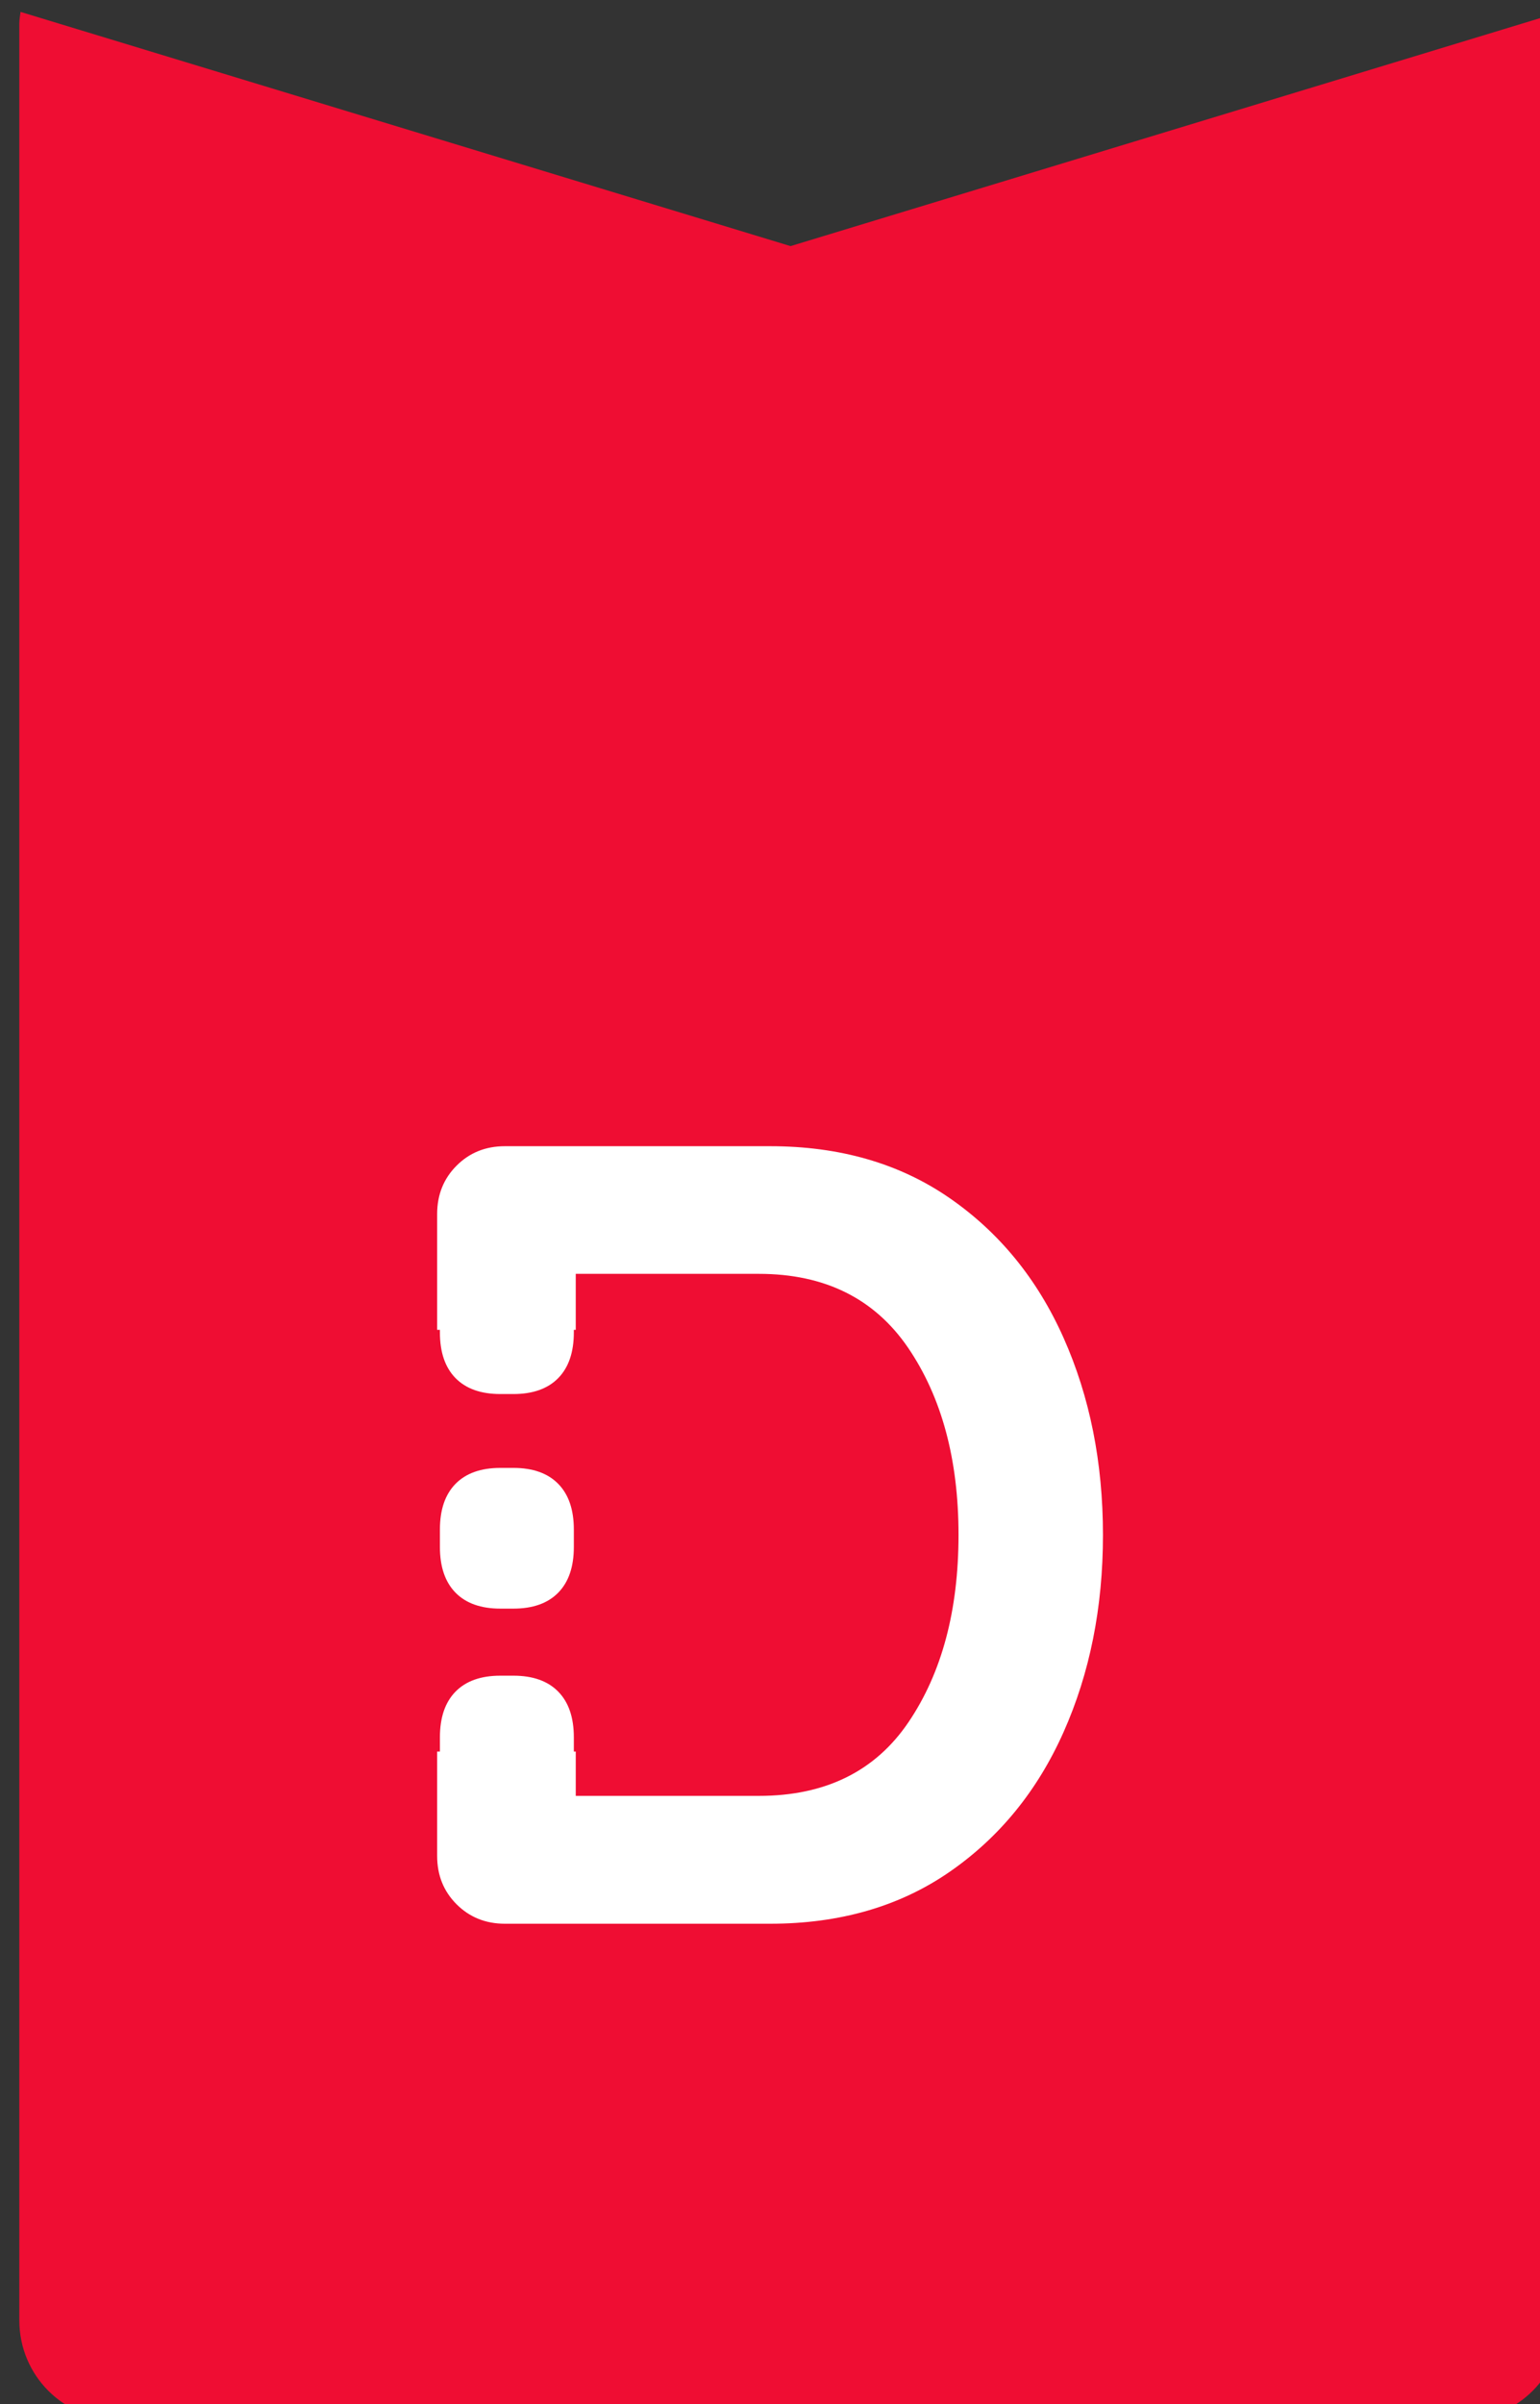
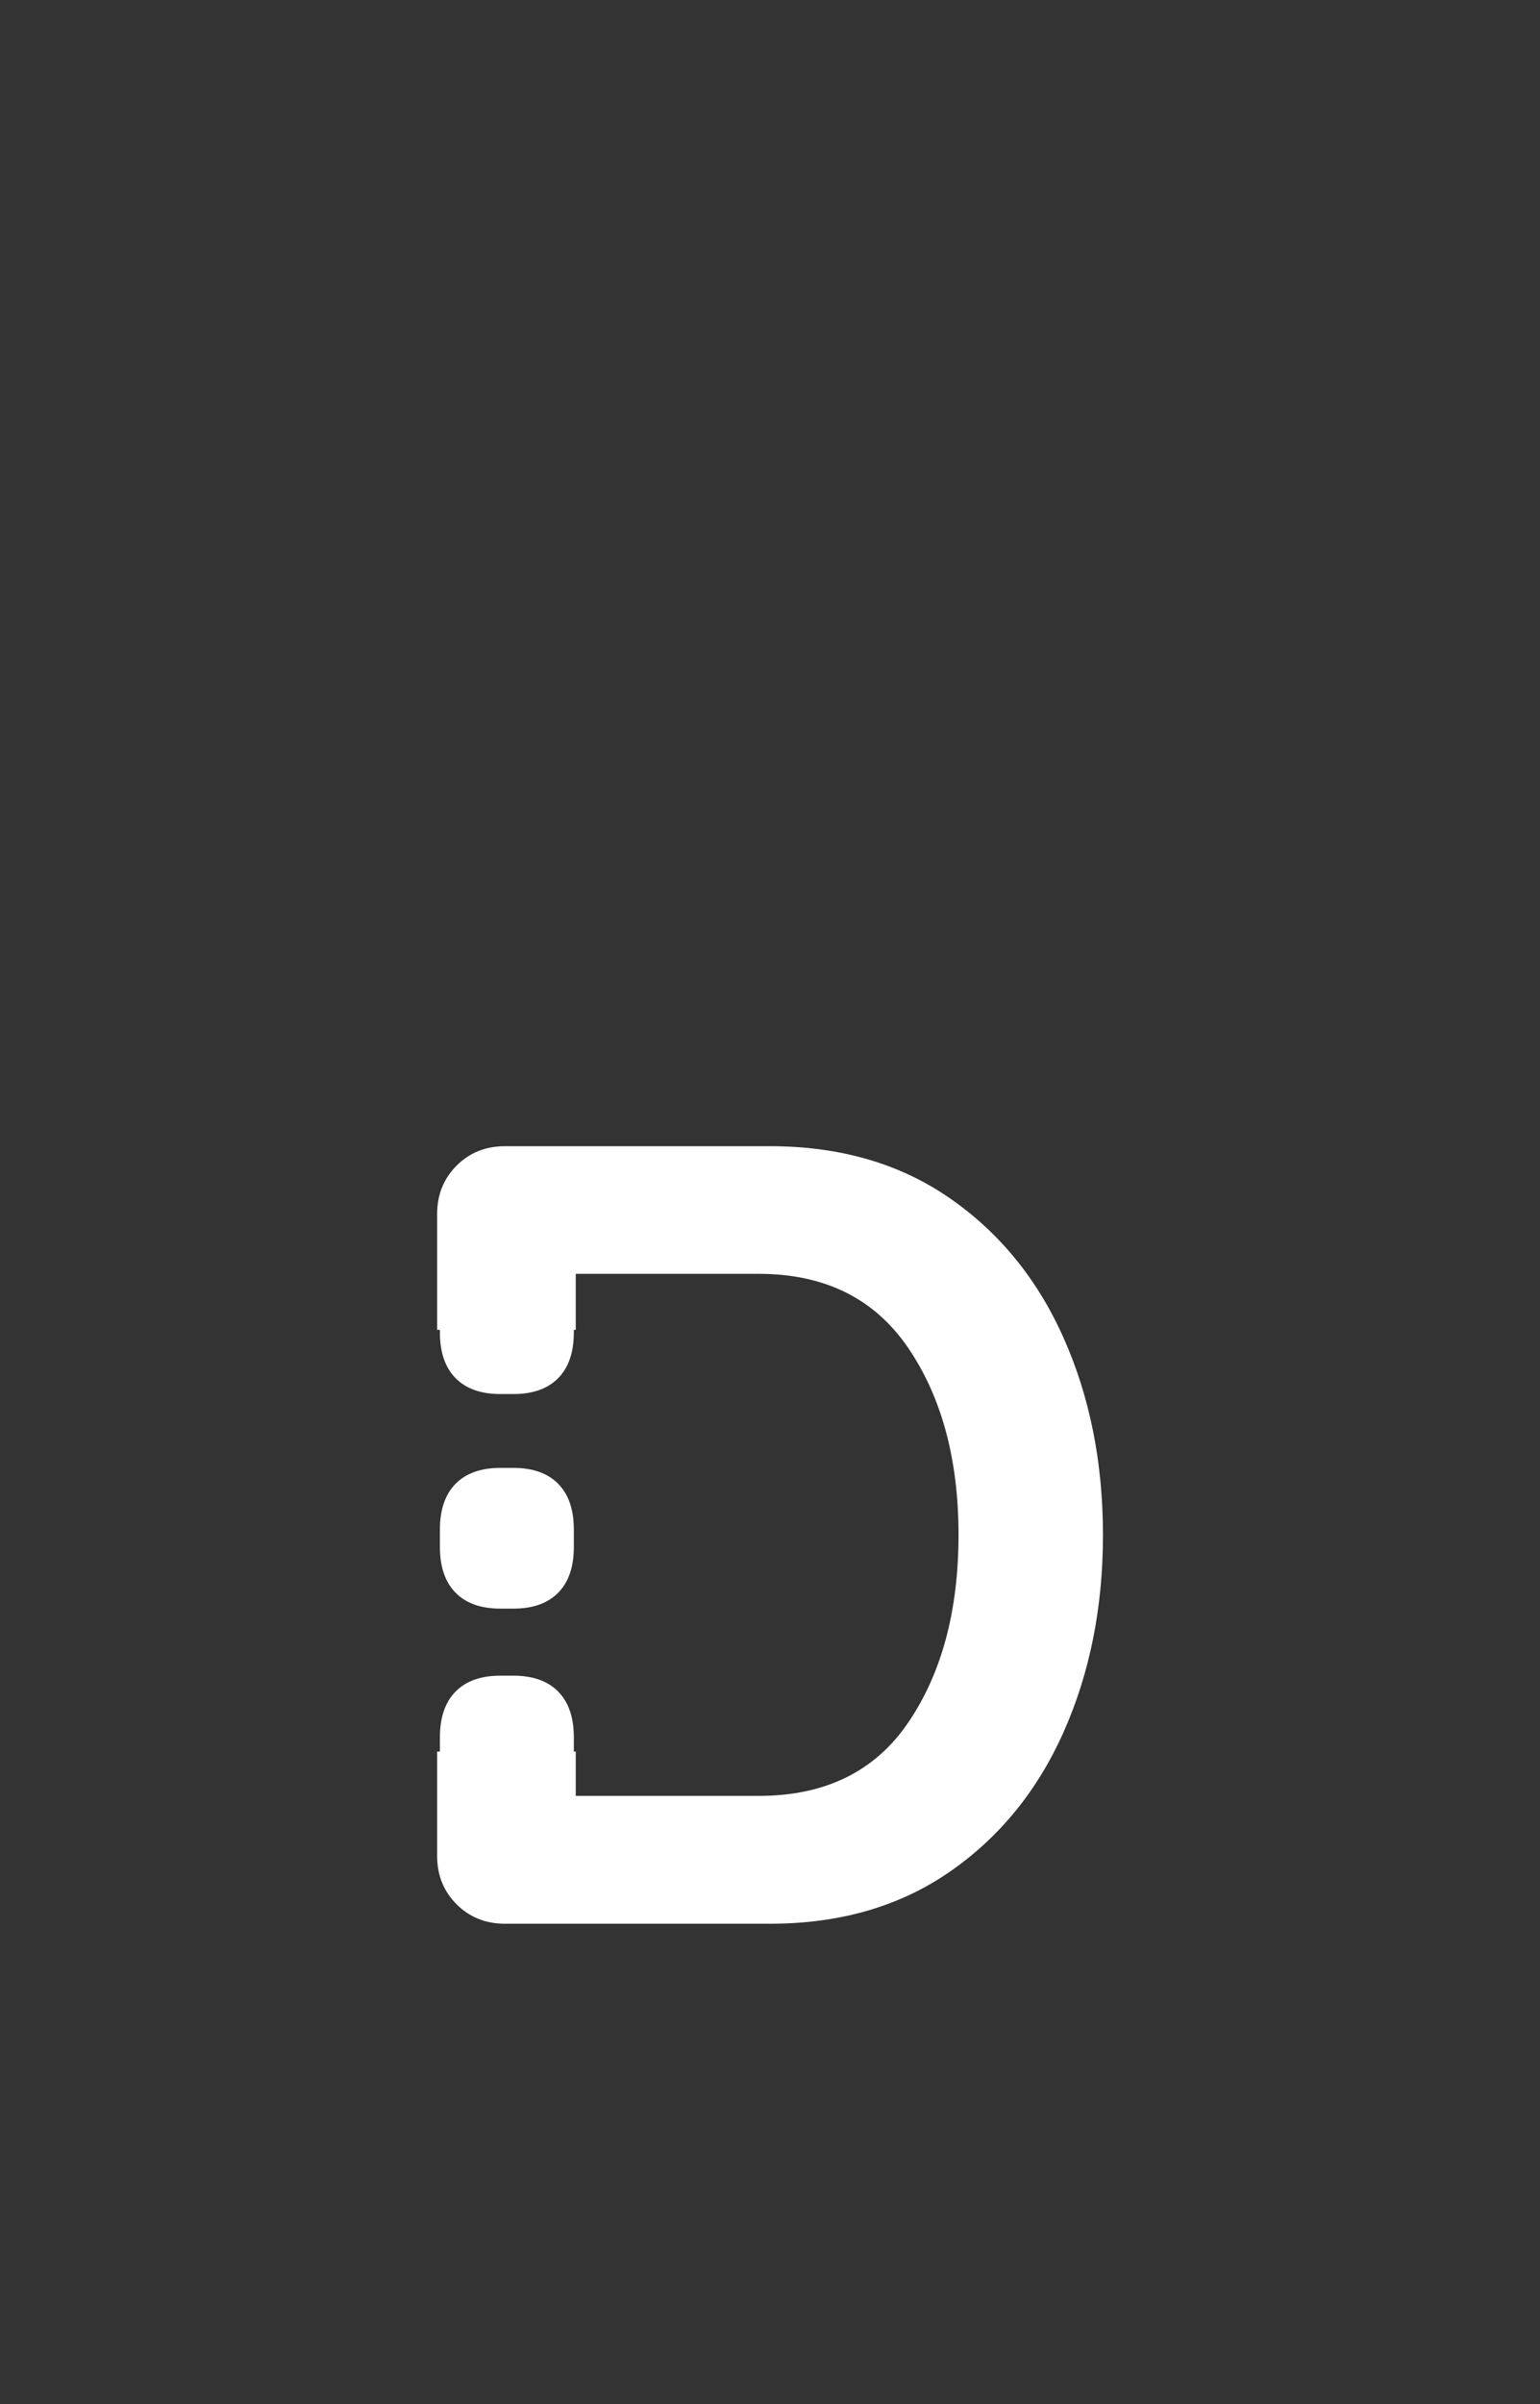
<svg xmlns="http://www.w3.org/2000/svg" xmlns:ns1="http://www.inkscape.org/namespaces/inkscape" xmlns:ns2="http://sodipodi.sourceforge.net/DTD/sodipodi-0.dtd" width="14.5mm" height="22.622mm" viewBox="0 0 14.5 22.622" version="1.1" id="svg8" ns1:version="1.0.1 (3bc2e813f5, 2020-09-07)" ns2:docname="výkres.svg">
  <rect x="0" y="0" width="14.5" height="22.622" fill="#333333" stroke="none" />
  <defs id="defs2" />
  <ns2:namedview id="base" pagecolor="#ffffff" bordercolor="#666666" borderopacity="1.0" ns1:pageopacity="0.0" ns1:pageshadow="2" ns1:zoom="7.9195959" ns1:cx="19.549861" ns1:cy="35.316068" ns1:document-units="mm" ns1:current-layer="g867" ns1:document-rotation="0" showgrid="false" ns1:window-width="1680" ns1:window-height="966" ns1:window-x="-8" ns1:window-y="-8" ns1:window-maximized="1" />
  <g ns1:label="Vrstva 1" ns1:groupmode="layer" id="layer1">
    <g id="g867" transform="translate(-115.238,-71.155)">
-       <path id="rect858" style="fill:#ef0d33;fill-opacity:1;stroke-width:3.78;stroke-miterlimit:4;stroke-dasharray:none;stroke-dashoffset:2.003" d="m 435.59,268.932 c -0.017,0.139 -0.043,0.276 -0.043,0.42 v 81.547 c 0,1.959 1.576,3.535 3.535,3.535 h 47.732 c 1.959,0 3.535,-1.576 3.535,-3.535 v -81.547 c 0,-0.144 -0.025,-0.281 -0.041,-0.42 l -27.359,8.316 z" transform="scale(0.265)" />
      <path fill-rule="evenodd" fill="#000000" d="m 119.949,84.967 h 0.123 c 0.183,0 0.324,0.05 0.422,0.15 0.098,0.1 0.147,0.243 0.147,0.43 v 0.164 c 0,0.187 -0.049,0.33 -0.147,0.43 -0.098,0.1 -0.239,0.15 -0.422,0.15 h -0.123 c -0.183,0 -0.324,-0.05 -0.422,-0.15 -0.098,-0.1 -0.147,-0.243 -0.147,-0.43 v -0.164 c 0,-0.187 0.049,-0.33 0.147,-0.43 0.098,-0.1 0.239,-0.15 0.422,-0.15 z m 5.303,2.486 c -0.247,0.554 -0.606,0.993 -1.076,1.317 -0.47,0.324 -1.033,0.486 -1.687,0.486 h -2.497 c -0.181,0 -0.333,-0.061 -0.455,-0.183 -0.122,-0.122 -0.183,-0.273 -0.183,-0.455 v -0.982 h 0.026 v -0.134 c 0,-0.187 0.049,-0.33 0.147,-0.43 0.098,-0.1 0.239,-0.15 0.422,-0.15 h 0.123 c 0.183,0 0.324,0.05 0.422,0.15 0.098,0.1 0.147,0.243 0.147,0.43 v 0.134 h 0.018 v 0.417 h 1.724 c 0.627,0 1.097,-0.232 1.41,-0.695 0.313,-0.463 0.47,-1.05 0.47,-1.761 0,-0.711 -0.159,-1.297 -0.475,-1.761 -0.317,-0.463 -0.785,-0.695 -1.405,-0.695 h -1.724 v 0.527 h -0.018 v 0.024 c 0,0.187 -0.049,0.33 -0.147,0.43 -0.098,0.1 -0.239,0.15 -0.422,0.15 h -0.123 c -0.183,0 -0.324,-0.05 -0.422,-0.15 -0.098,-0.1 -0.147,-0.243 -0.147,-0.43 v -0.024 h -0.026 V 82.578 c 0,-0.181 0.061,-0.333 0.183,-0.455 0.122,-0.122 0.273,-0.183 0.455,-0.183 h 2.497 c 0.655,0 1.217,0.162 1.687,0.486 0.47,0.324 0.829,0.763 1.076,1.317 0.247,0.554 0.371,1.172 0.371,1.855 0,0.683 -0.124,1.301 -0.371,1.855 z" id="path847" style="fill:#ffffff;fill-opacity:1;stroke-width:0.063;stroke-miterlimit:4;stroke-dasharray:none" />
    </g>
  </g>
</svg>